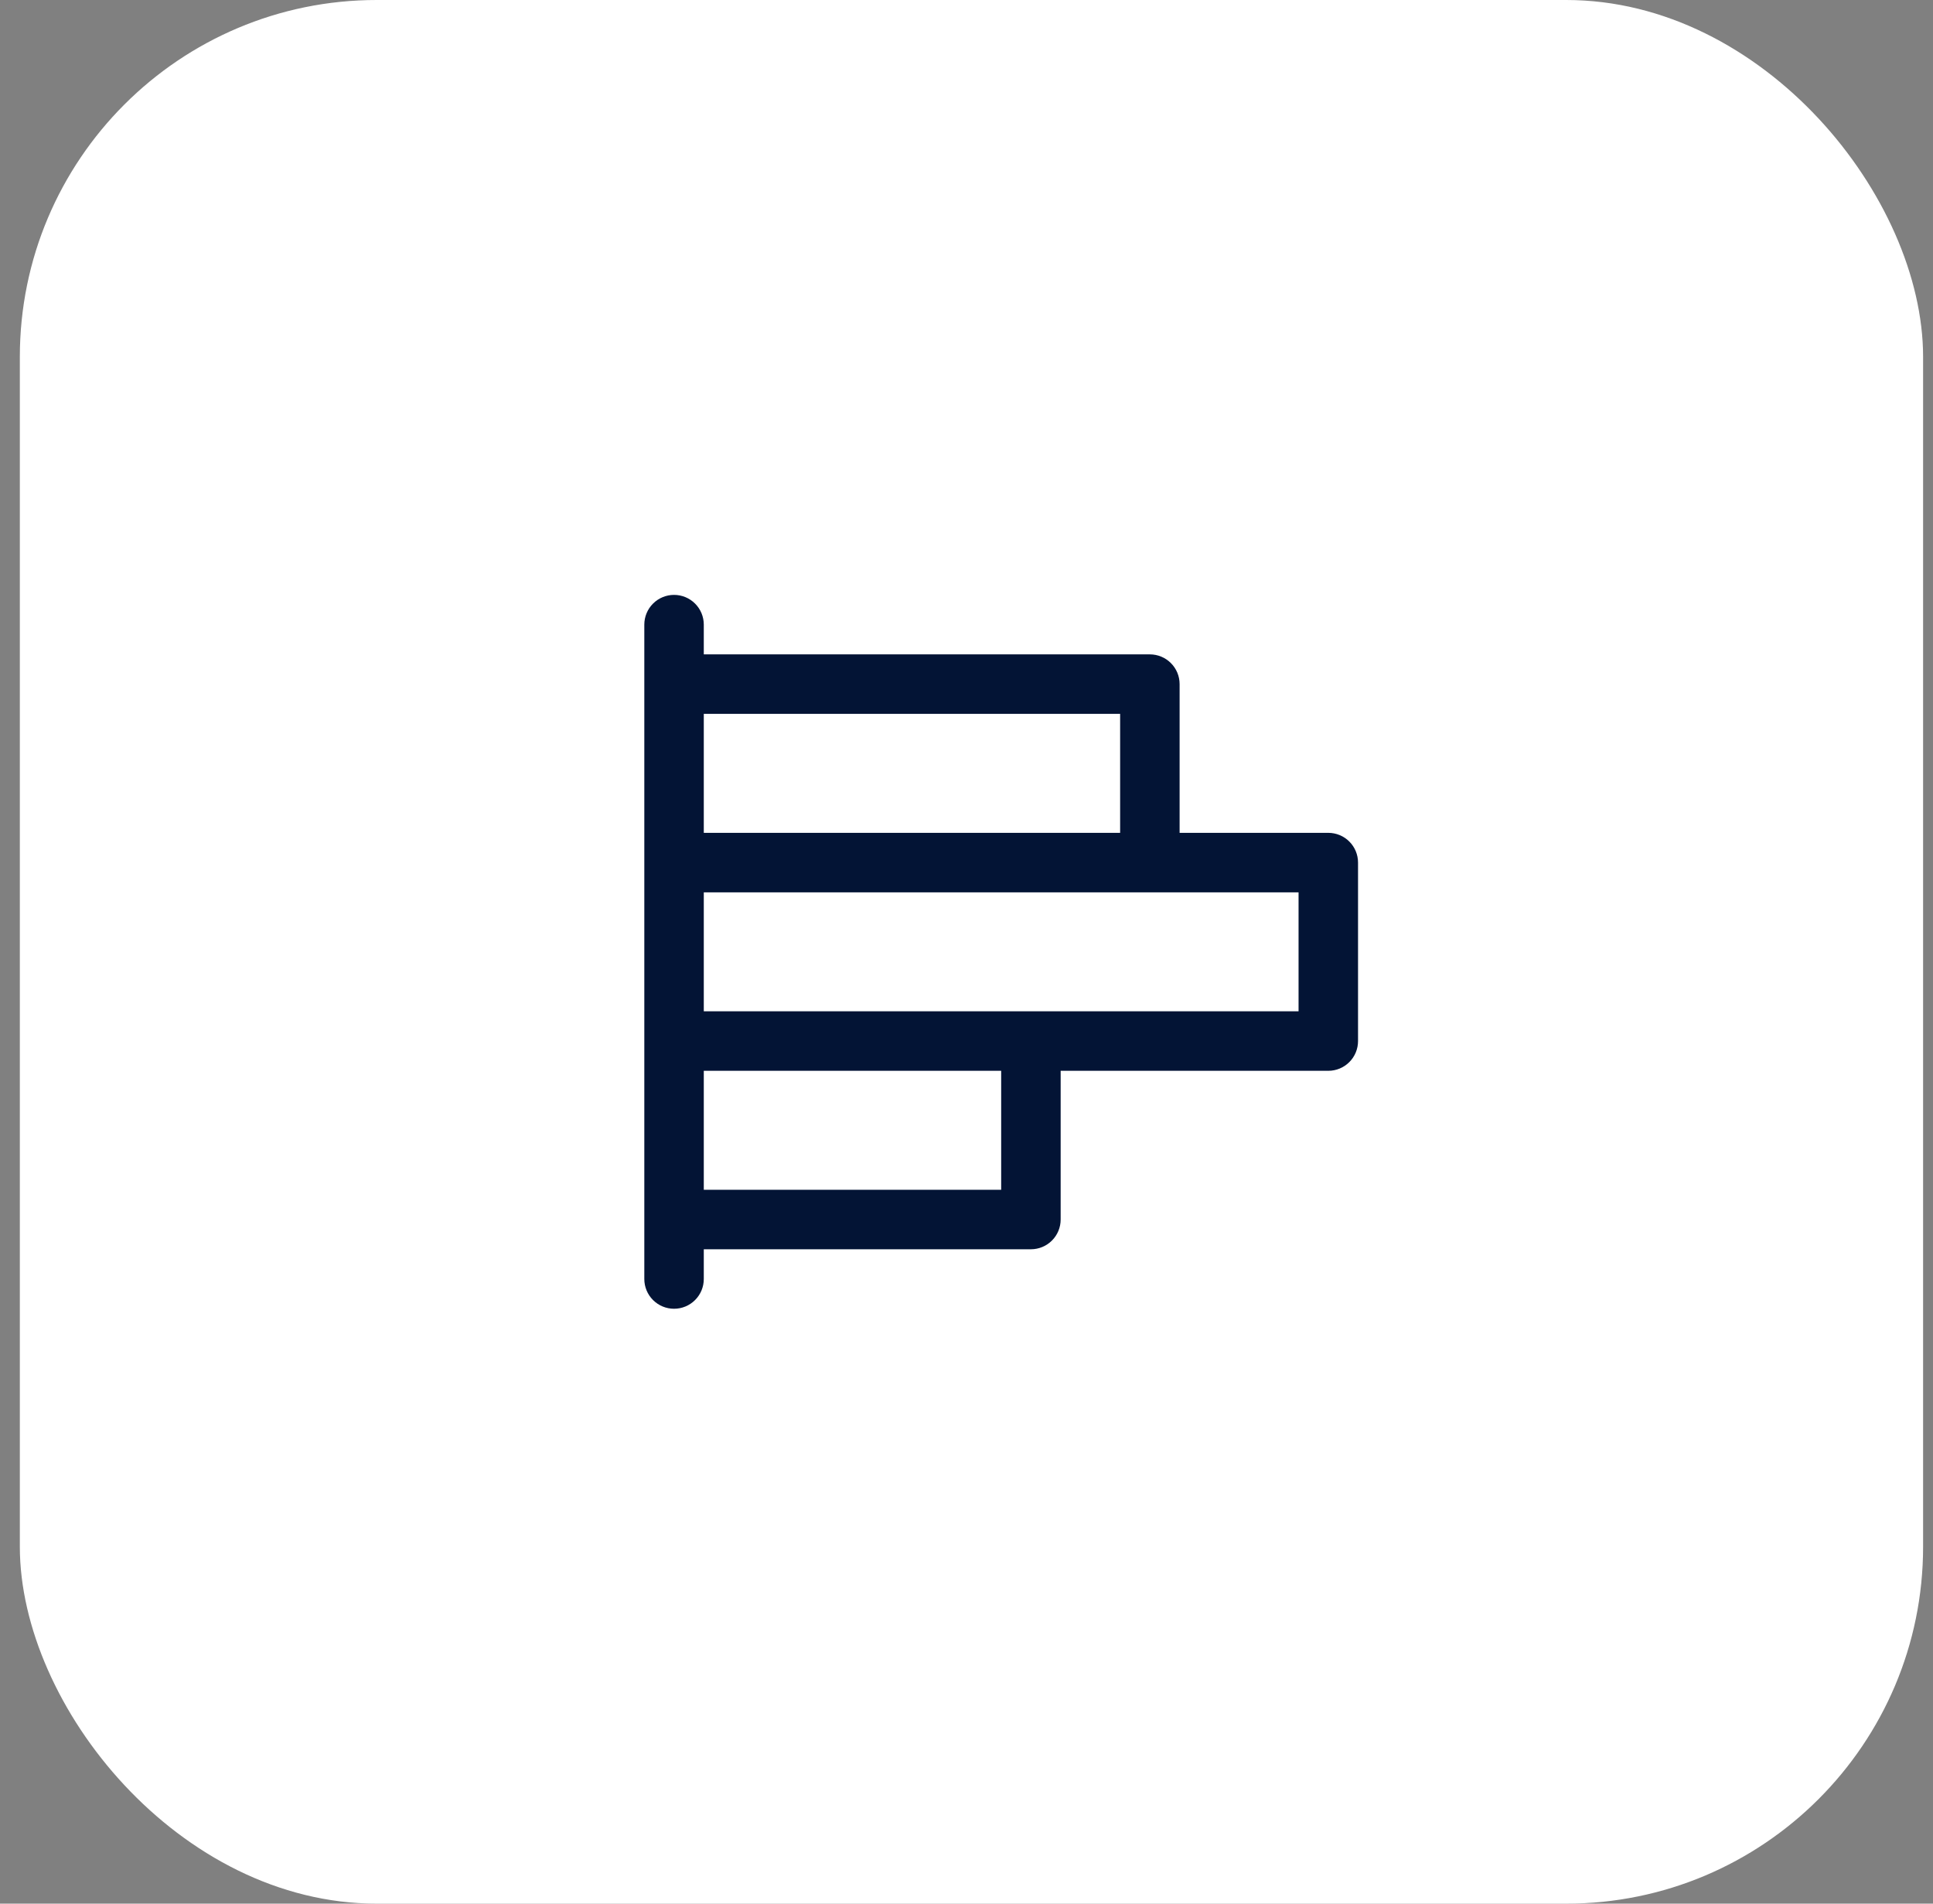
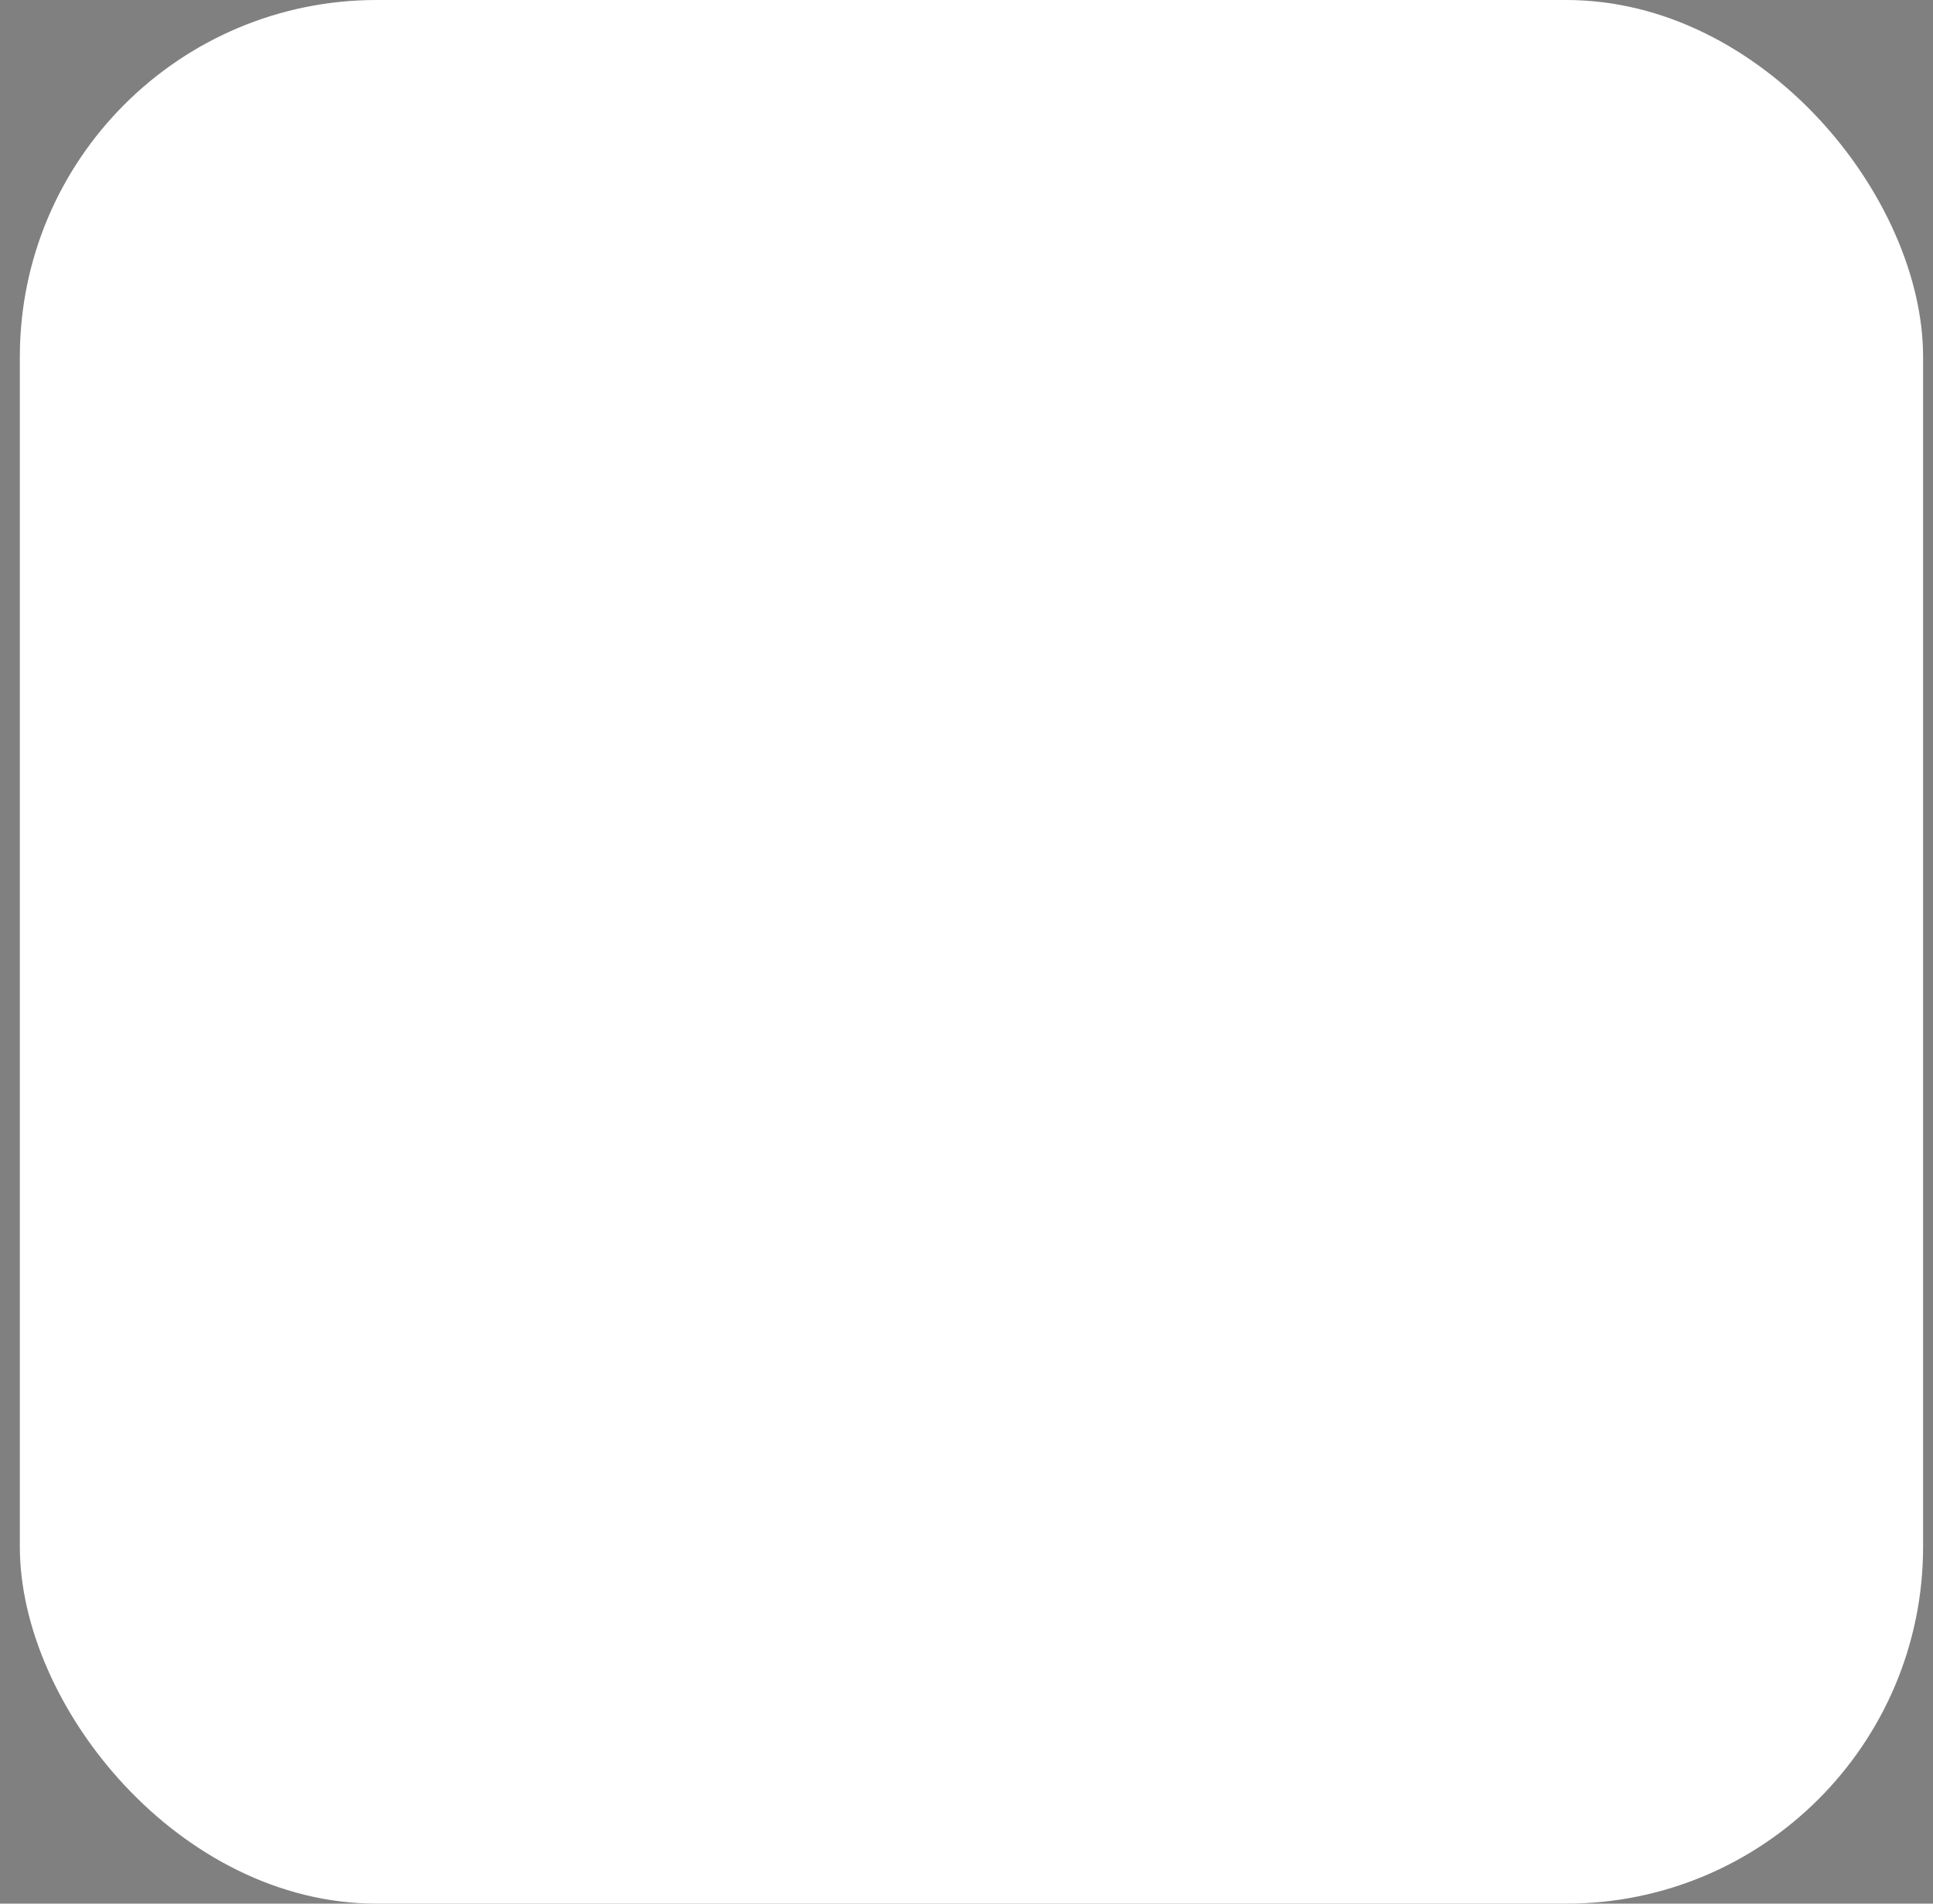
<svg xmlns="http://www.w3.org/2000/svg" width="65" height="64" viewBox="0 0 65 64" fill="none">
  <rect x="0" y="0" width="65" height="64" fill="#808080" stroke="none" />
  <rect x="0.667" width="64" height="64" rx="12" fill="white" />
-   <path d="M44.666 28H39.666V23C39.666 22.735 39.561 22.48 39.373 22.293C39.186 22.105 38.931 22 38.666 22H23.666V21C23.666 20.735 23.561 20.48 23.373 20.293C23.186 20.105 22.931 20 22.666 20C22.401 20 22.146 20.105 21.959 20.293C21.771 20.48 21.666 20.735 21.666 21V43C21.666 43.265 21.771 43.52 21.959 43.707C22.146 43.895 22.401 44 22.666 44C22.931 44 23.186 43.895 23.373 43.707C23.561 43.52 23.666 43.265 23.666 43V42H34.666C34.931 42 35.186 41.895 35.373 41.707C35.561 41.52 35.666 41.265 35.666 41V36H44.666C44.931 36 45.186 35.895 45.373 35.707C45.561 35.52 45.666 35.265 45.666 35V29C45.666 28.735 45.561 28.48 45.373 28.293C45.186 28.105 44.931 28 44.666 28ZM37.666 24V28H23.666V24H37.666ZM33.666 40H23.666V36H33.666V40ZM43.666 34H23.666V30H43.666V34Z" fill="#031435" />
</svg>